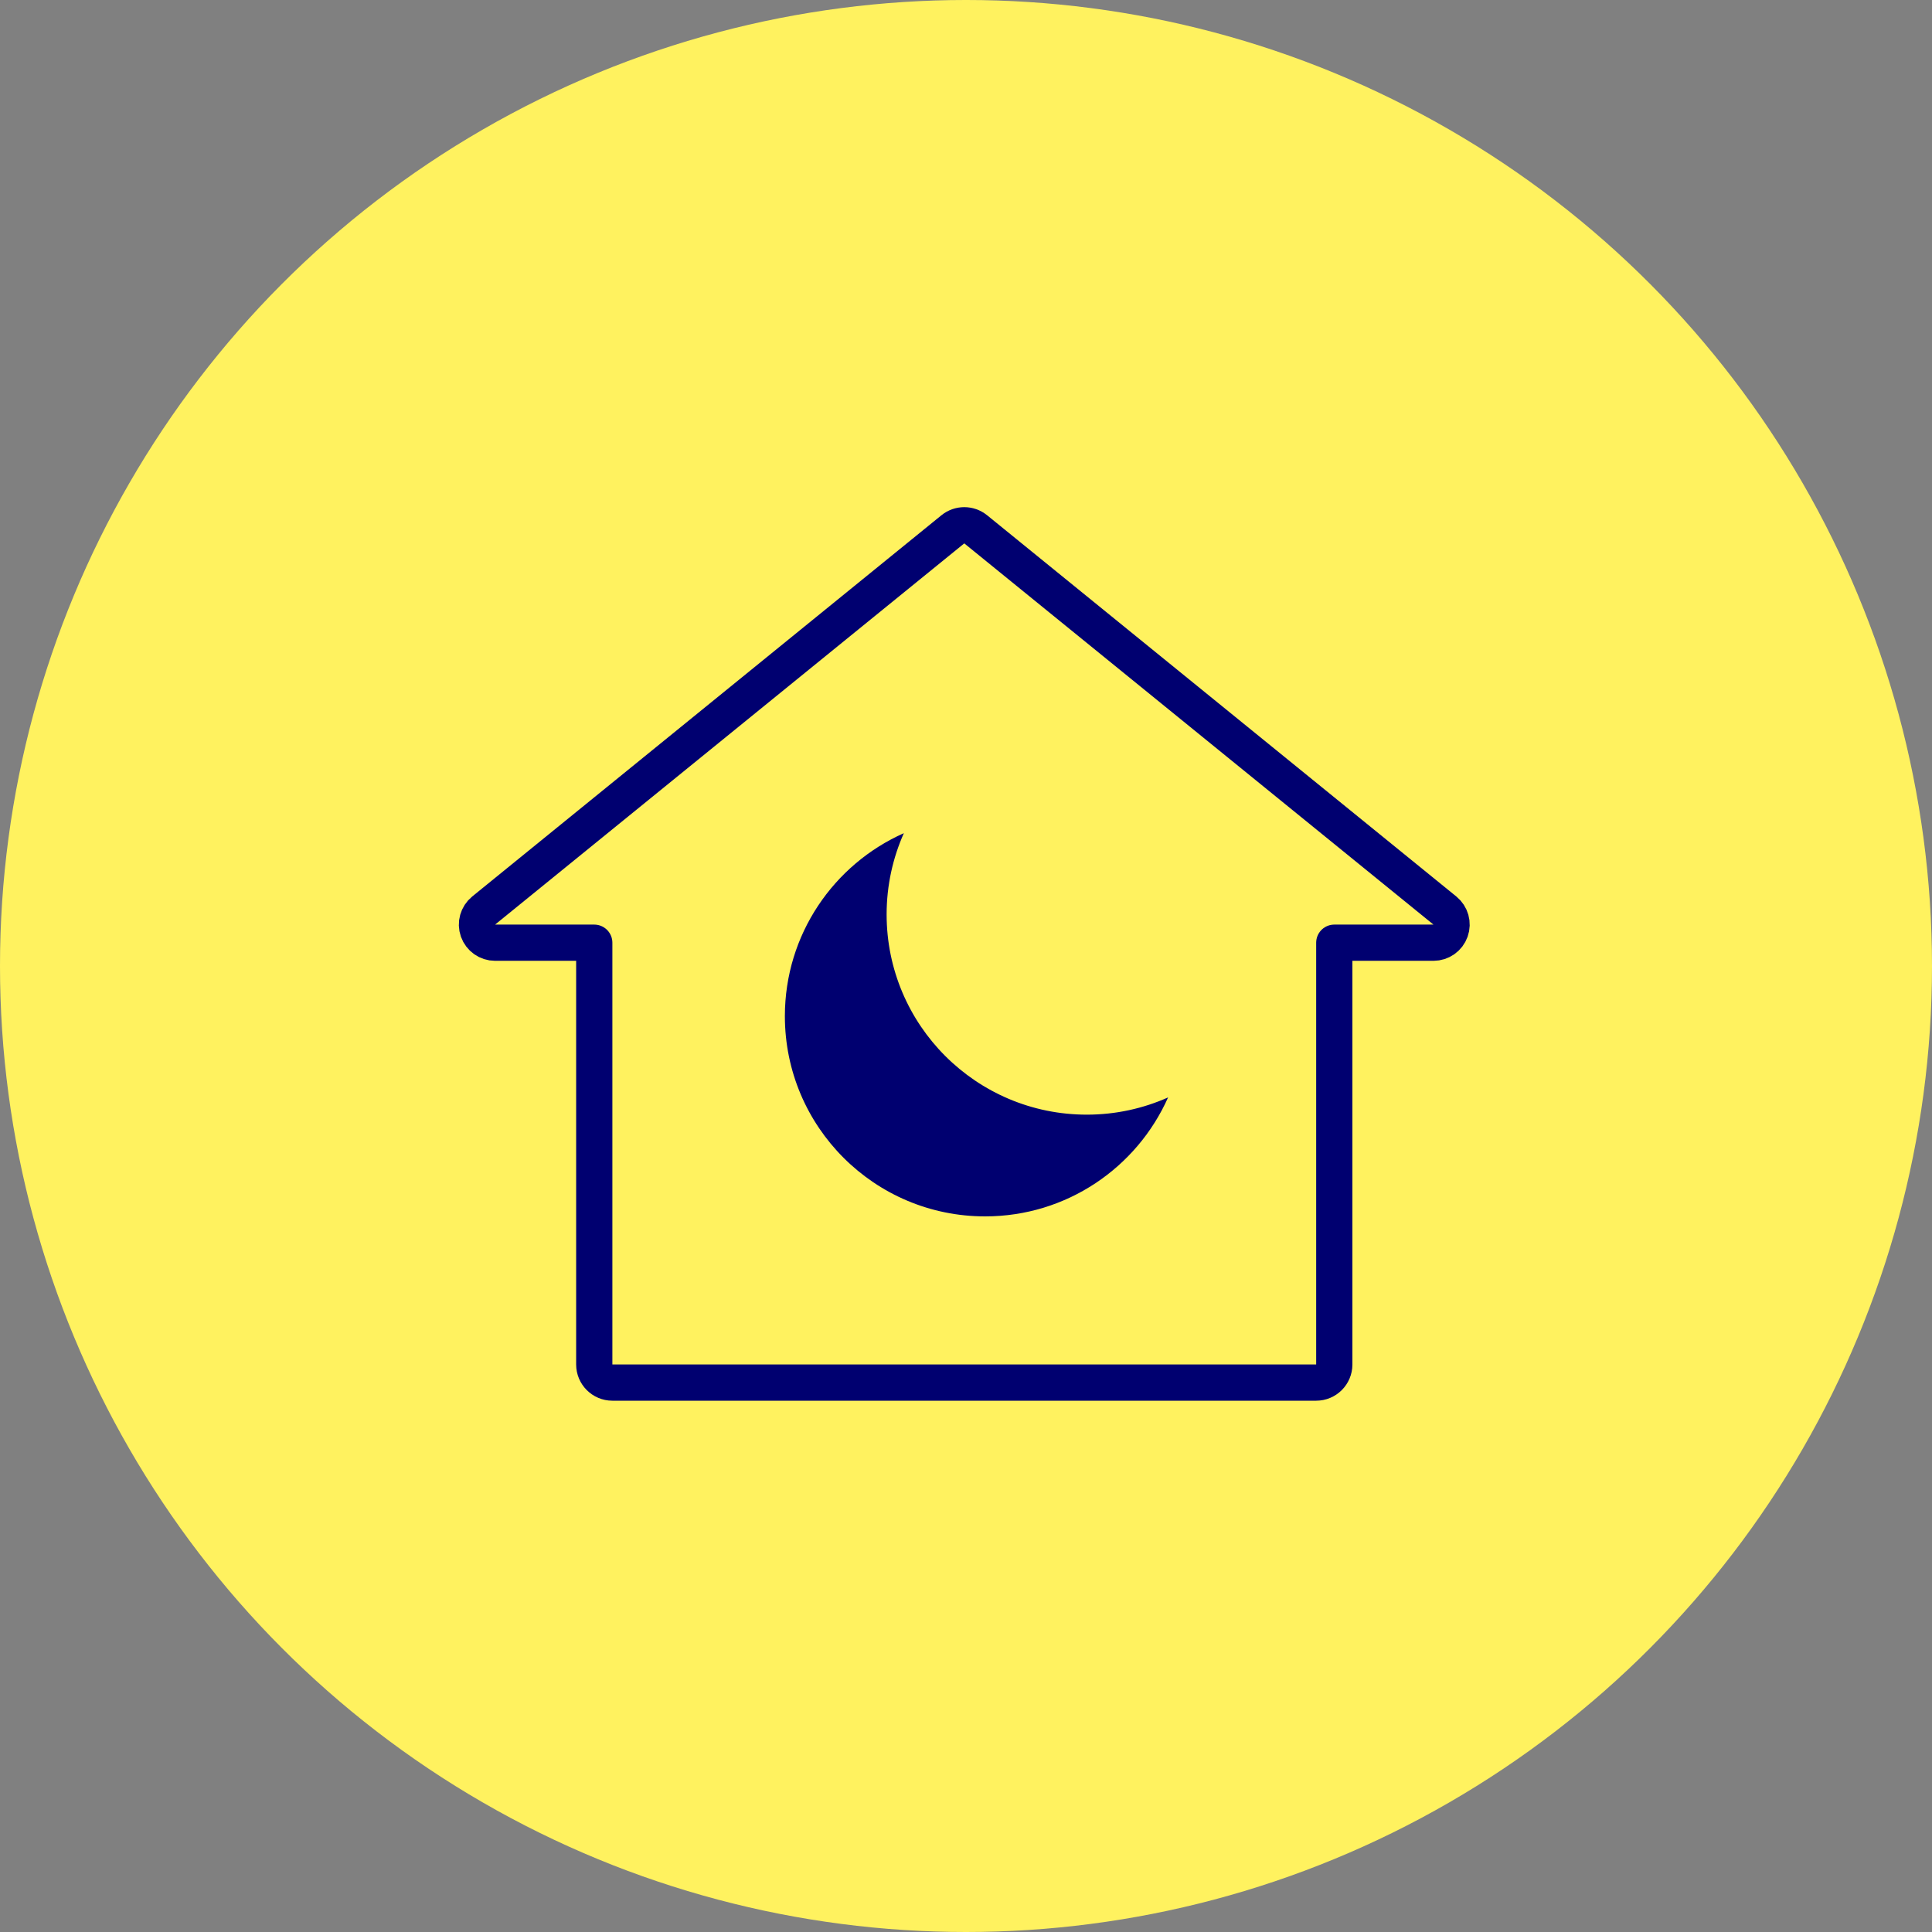
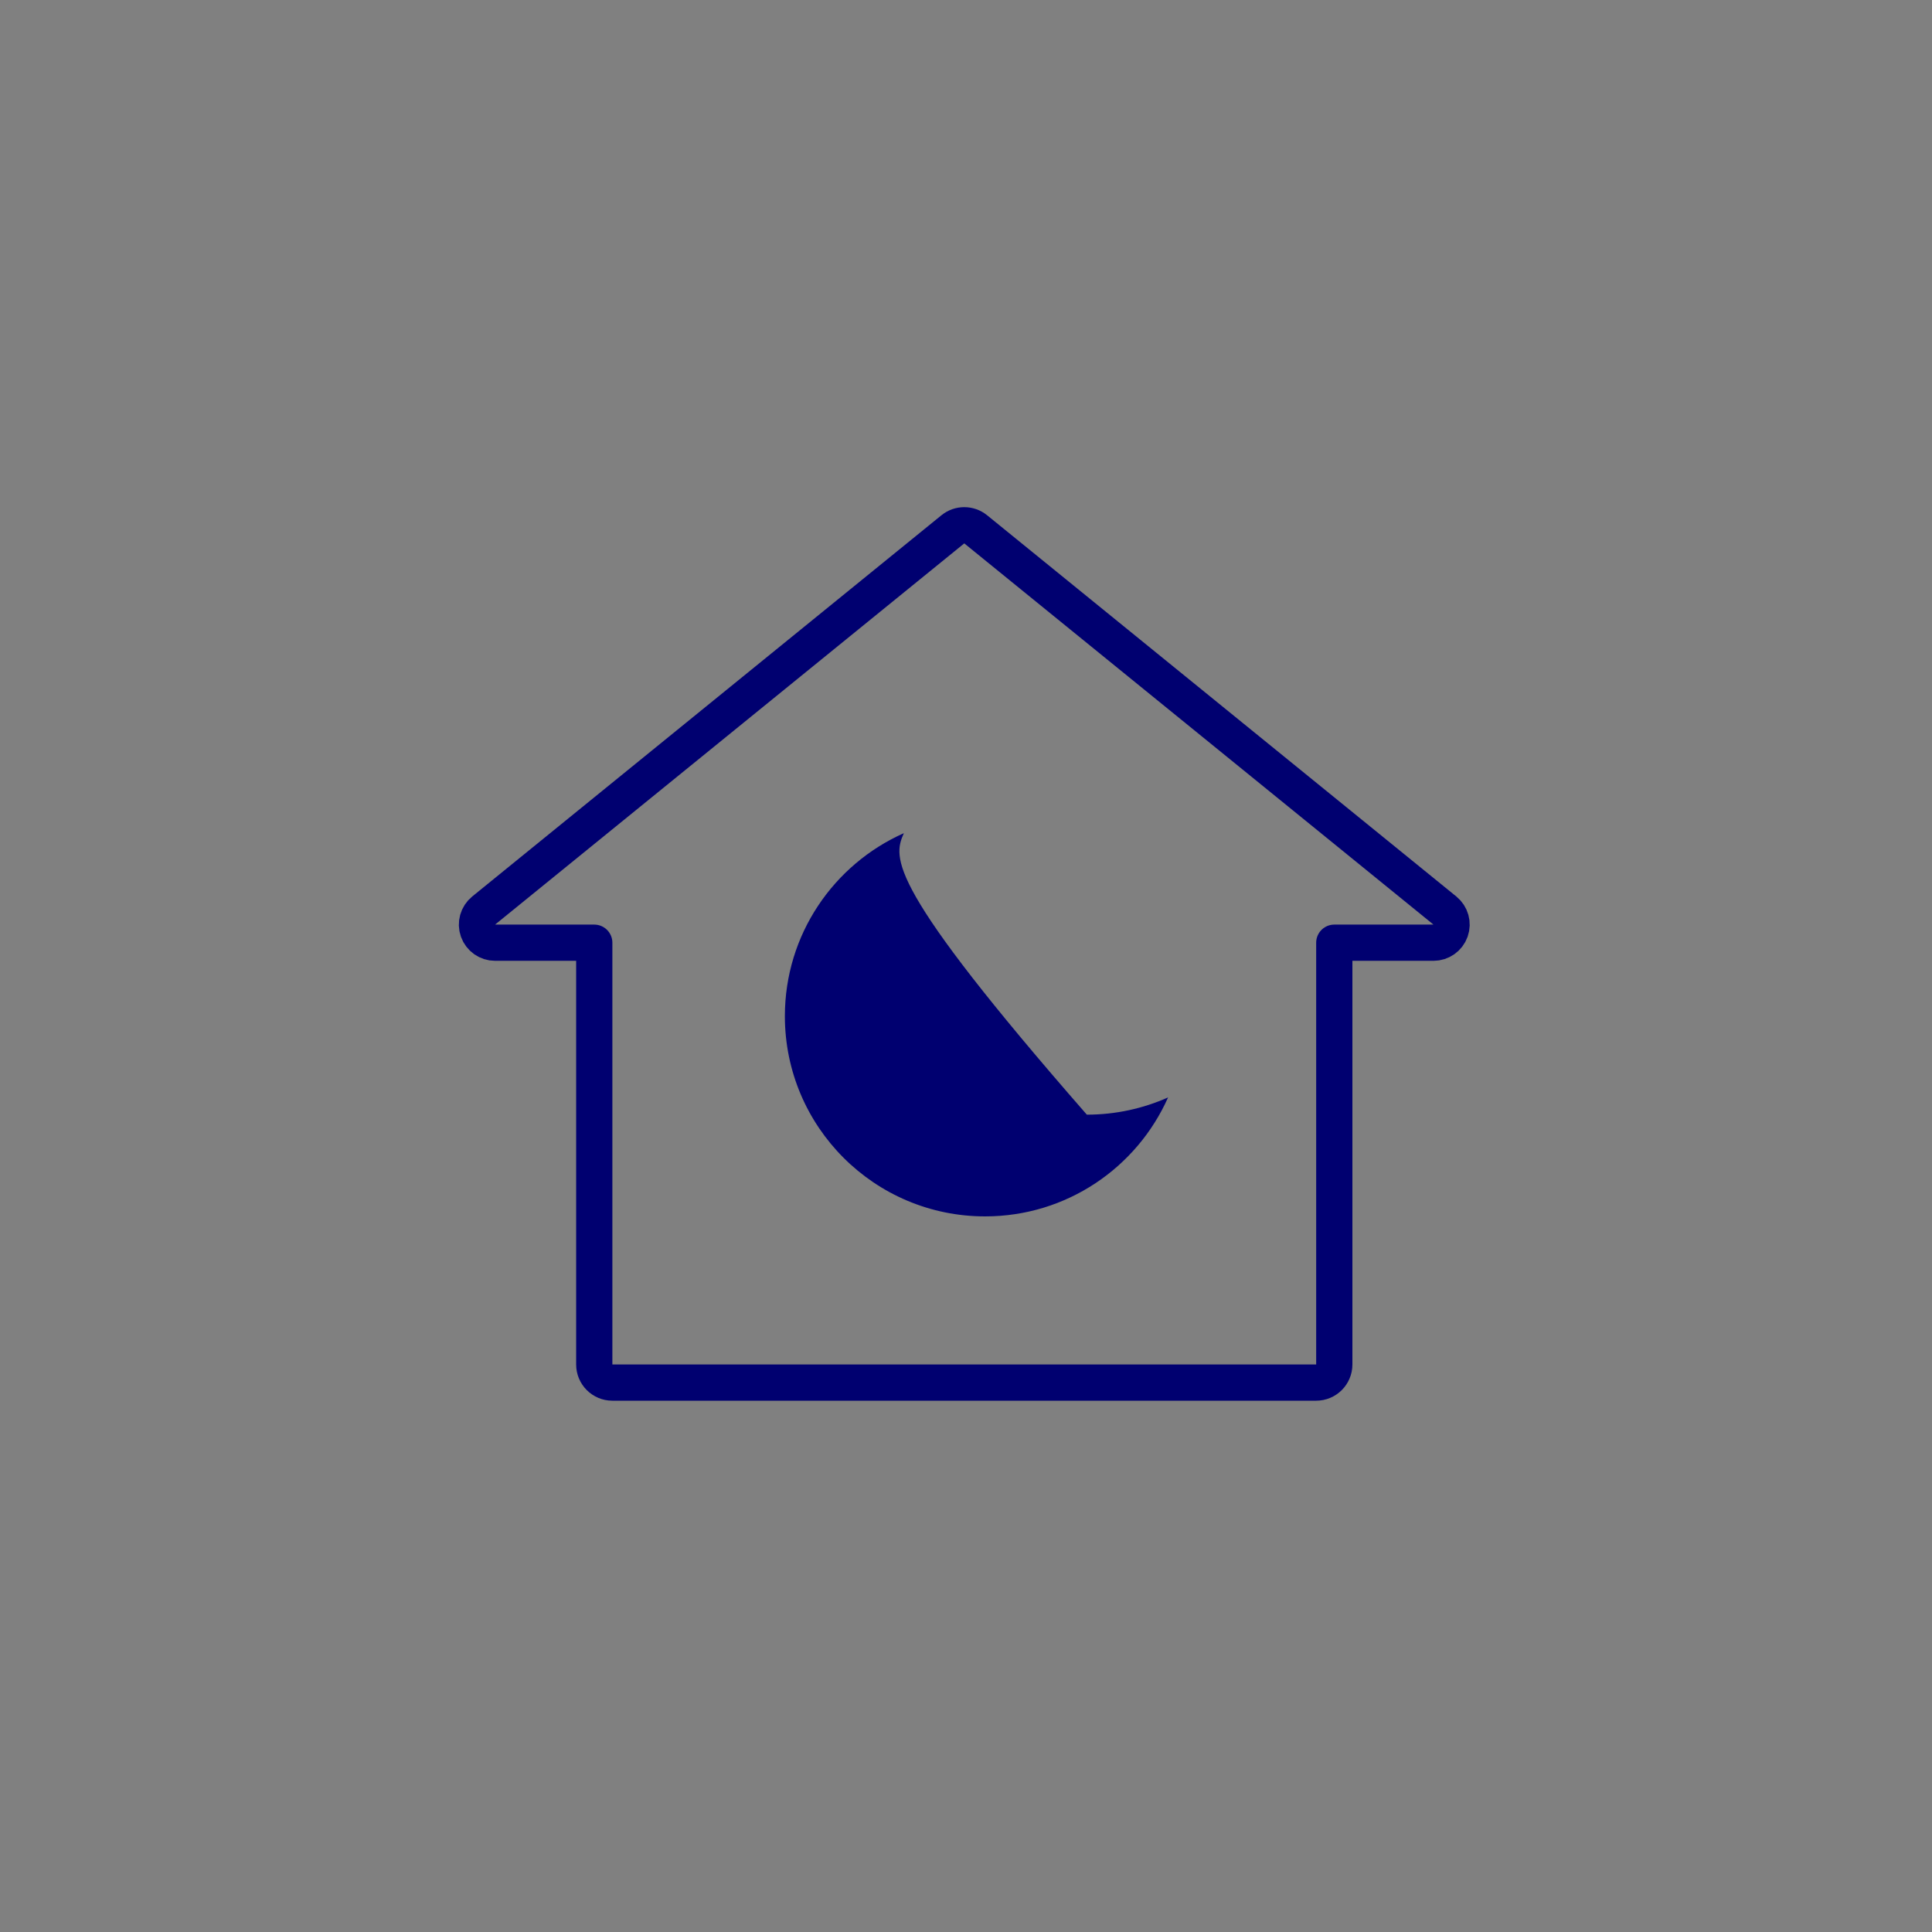
<svg xmlns="http://www.w3.org/2000/svg" width="160" height="160" viewBox="0 0 160 160" fill="none">
  <rect x="0" y="0" width="160" height="160" fill="#808080" stroke="none" />
-   <circle cx="80" cy="80" r="80" fill="#FFF25F" />
  <path d="M41 78.071H49.214V113C49.214 113.828 49.886 114.5 50.714 114.5H109C109.828 114.5 110.5 113.828 110.5 113V78.071H118.714C119.349 78.071 119.915 77.672 120.128 77.073C120.34 76.475 120.153 75.808 119.66 75.407L80.803 43.836C80.252 43.388 79.462 43.388 78.911 43.836L40.054 75.407C39.561 75.808 39.374 76.475 39.586 77.073C39.799 77.672 40.365 78.071 41 78.071Z" stroke="#000070" stroke-width="3" stroke-linecap="round" stroke-linejoin="round" />
-   <path fill-rule="evenodd" clip-rule="evenodd" d="M90.007 92.311C80.85 92.311 73.426 84.887 73.426 75.729C73.426 73.332 73.938 71.057 74.853 69C69.049 71.581 65 77.393 65 84.154C65 93.312 72.424 100.736 81.582 100.736C88.343 100.736 94.155 96.687 96.736 90.883C94.679 91.798 92.404 92.311 90.007 92.311Z" fill="#000070" />
+   <path fill-rule="evenodd" clip-rule="evenodd" d="M90.007 92.311C73.426 73.332 73.938 71.057 74.853 69C69.049 71.581 65 77.393 65 84.154C65 93.312 72.424 100.736 81.582 100.736C88.343 100.736 94.155 96.687 96.736 90.883C94.679 91.798 92.404 92.311 90.007 92.311Z" fill="#000070" />
</svg>